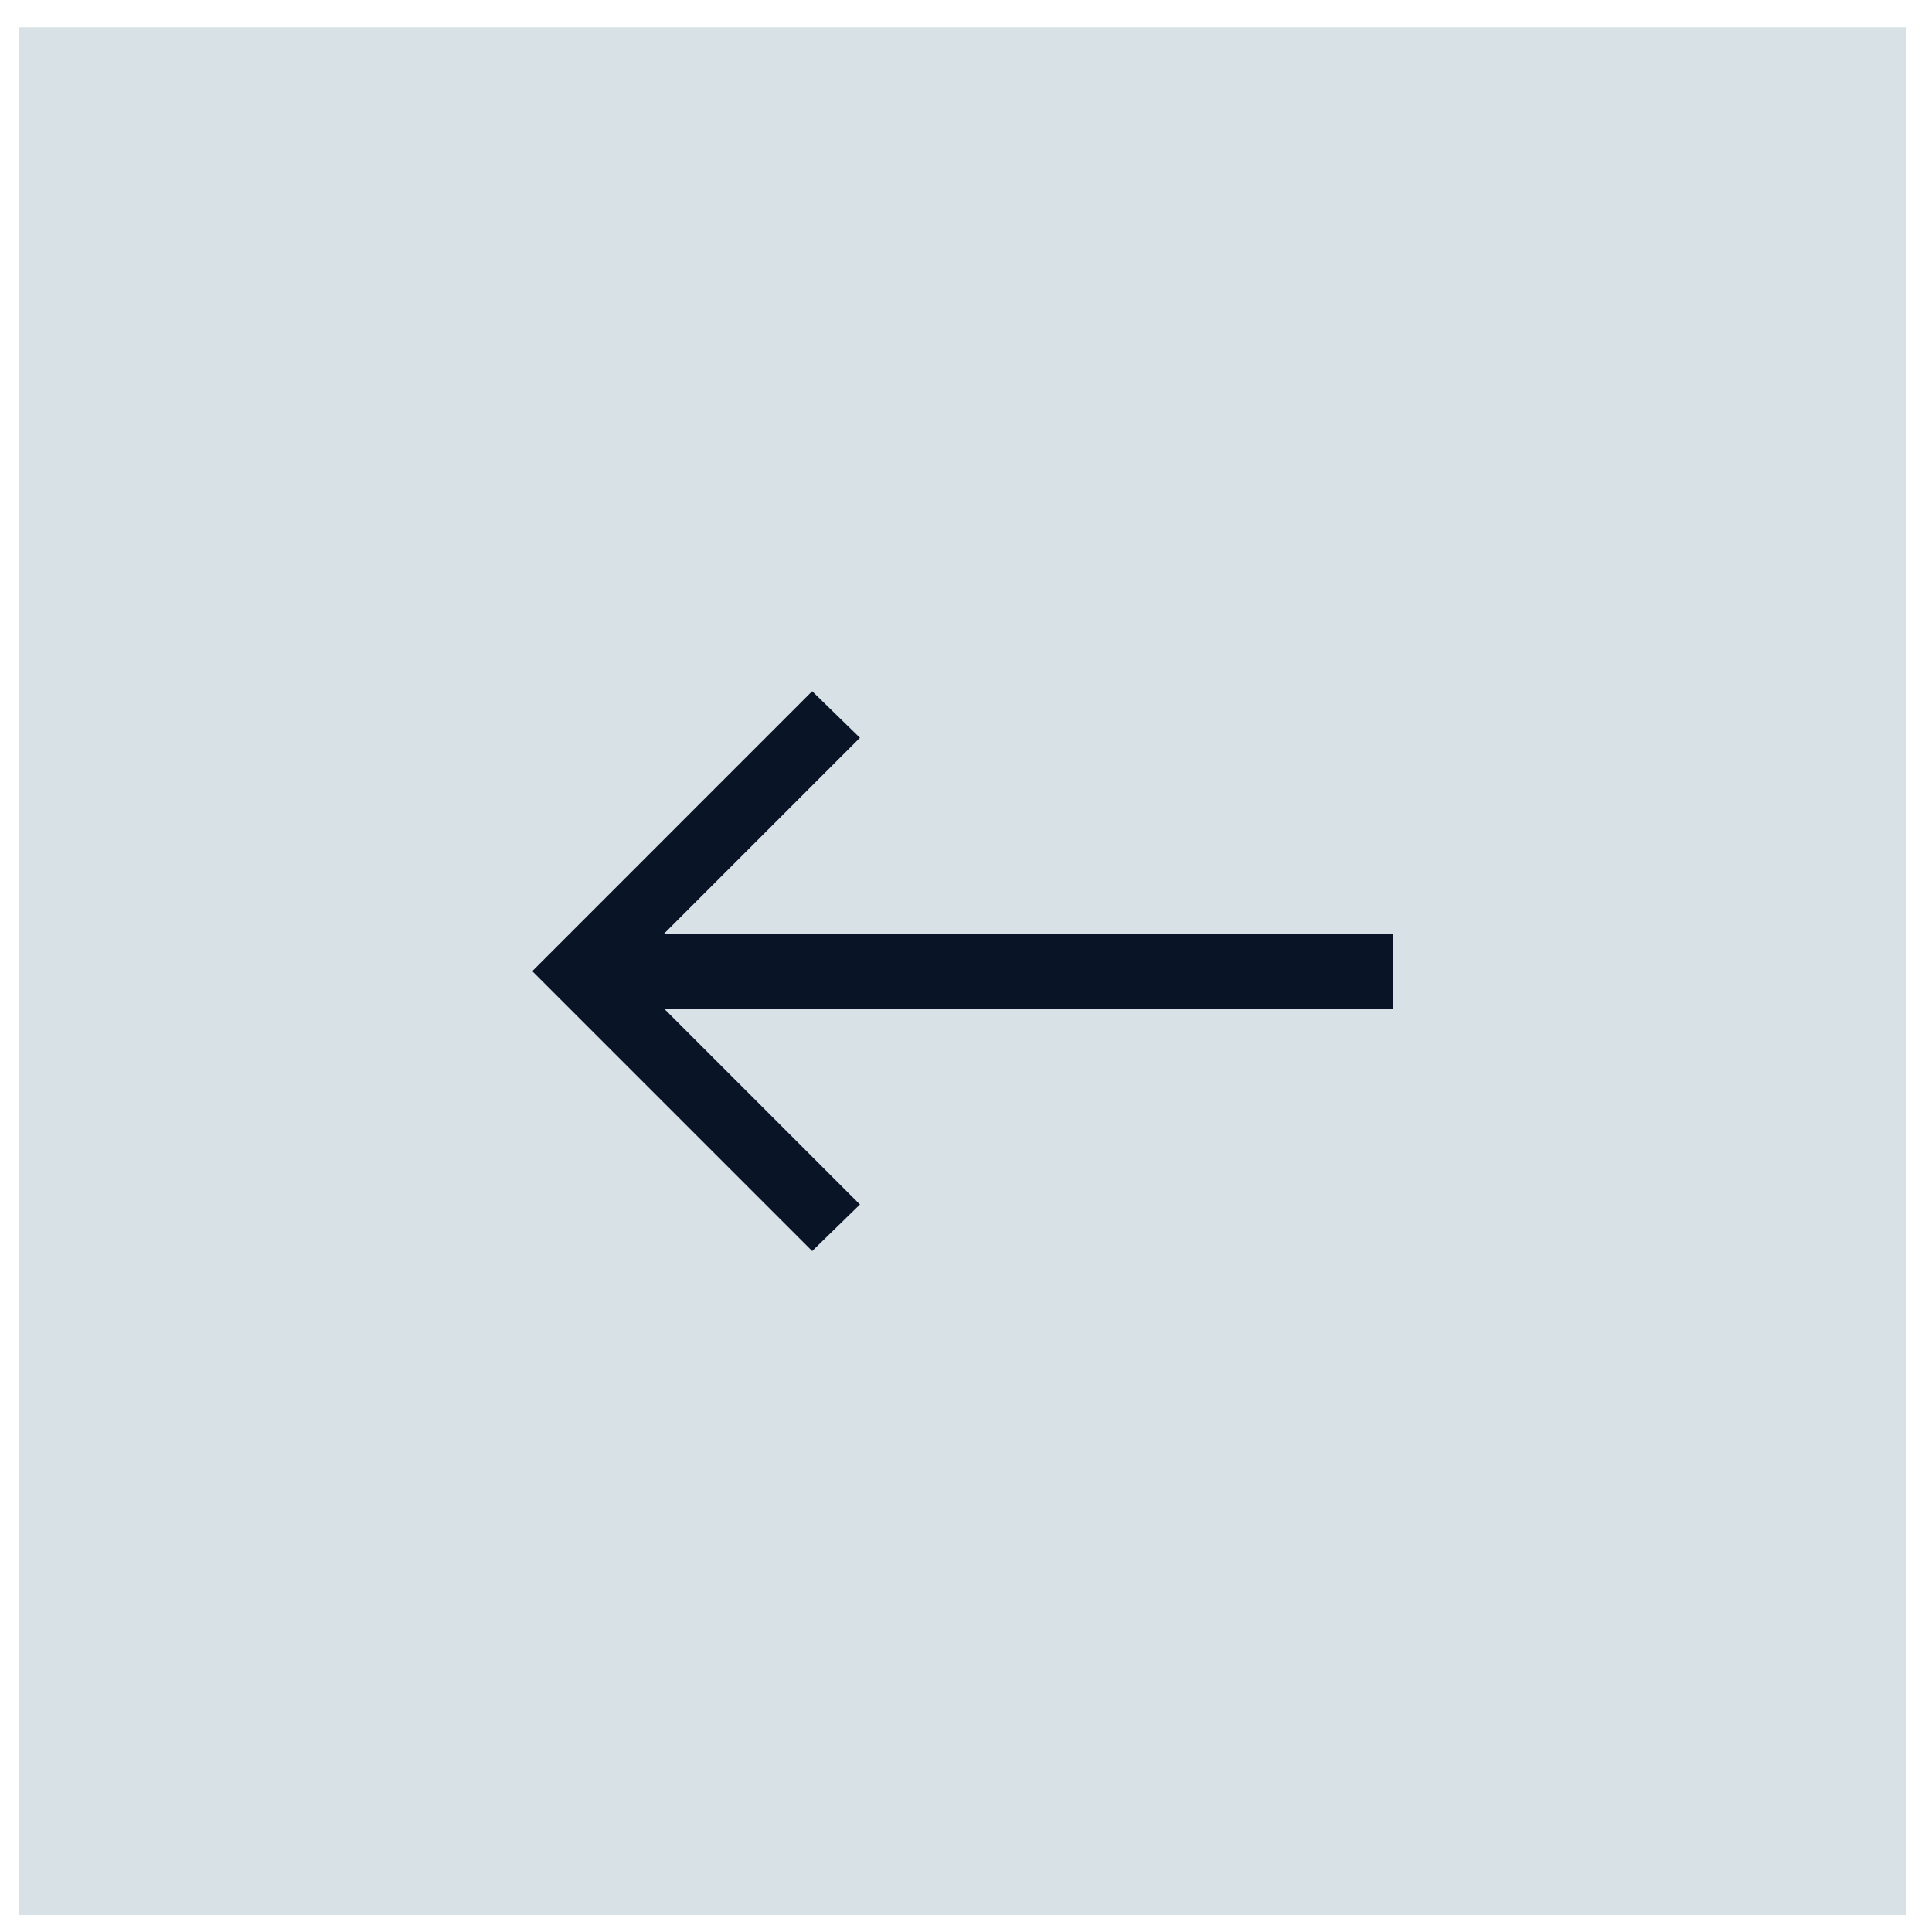
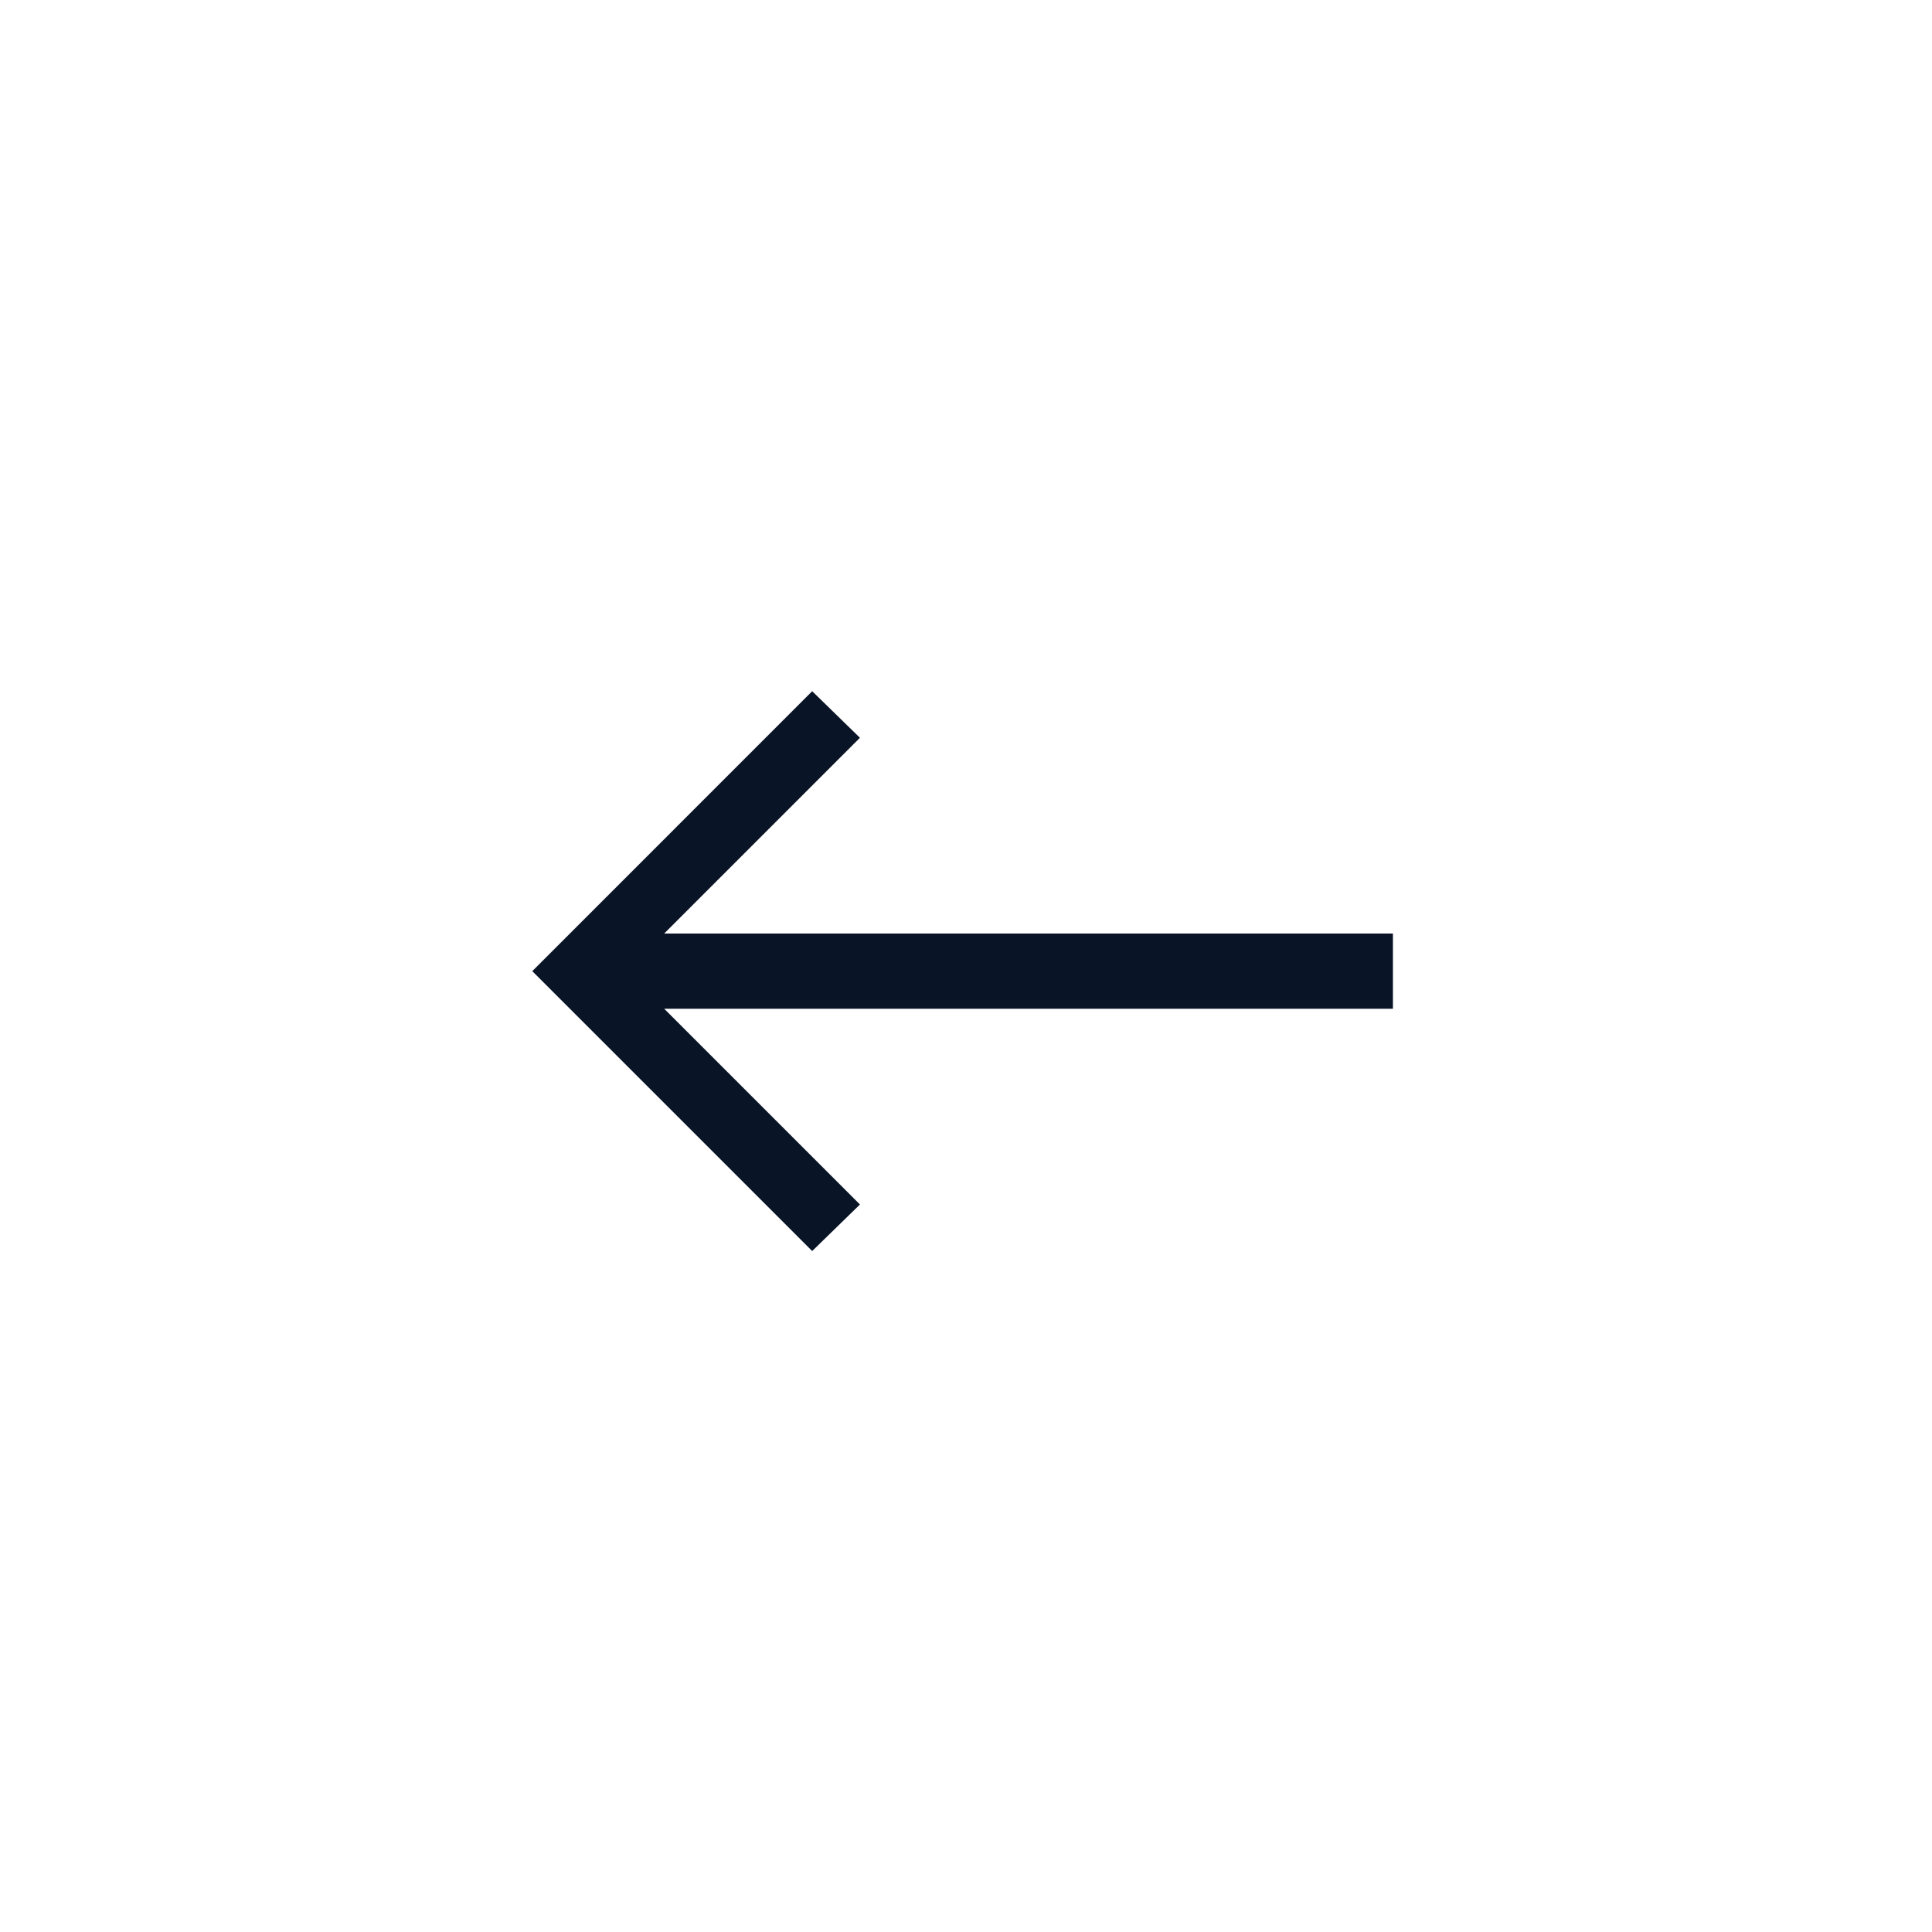
<svg xmlns="http://www.w3.org/2000/svg" width="65" height="65" viewBox="0 0 65 65" fill="none">
-   <rect width="63.513" height="63.513" transform="matrix(-1 0 0 1 64.143 0.917)" fill="#D8E1E6" />
  <path d="M46.863 33.938V31.408H22.346L28.932 24.822L27.325 23.255L17.908 32.673L27.325 42.09L28.932 40.524L22.346 33.938H46.863Z" fill="#091426" />
</svg>